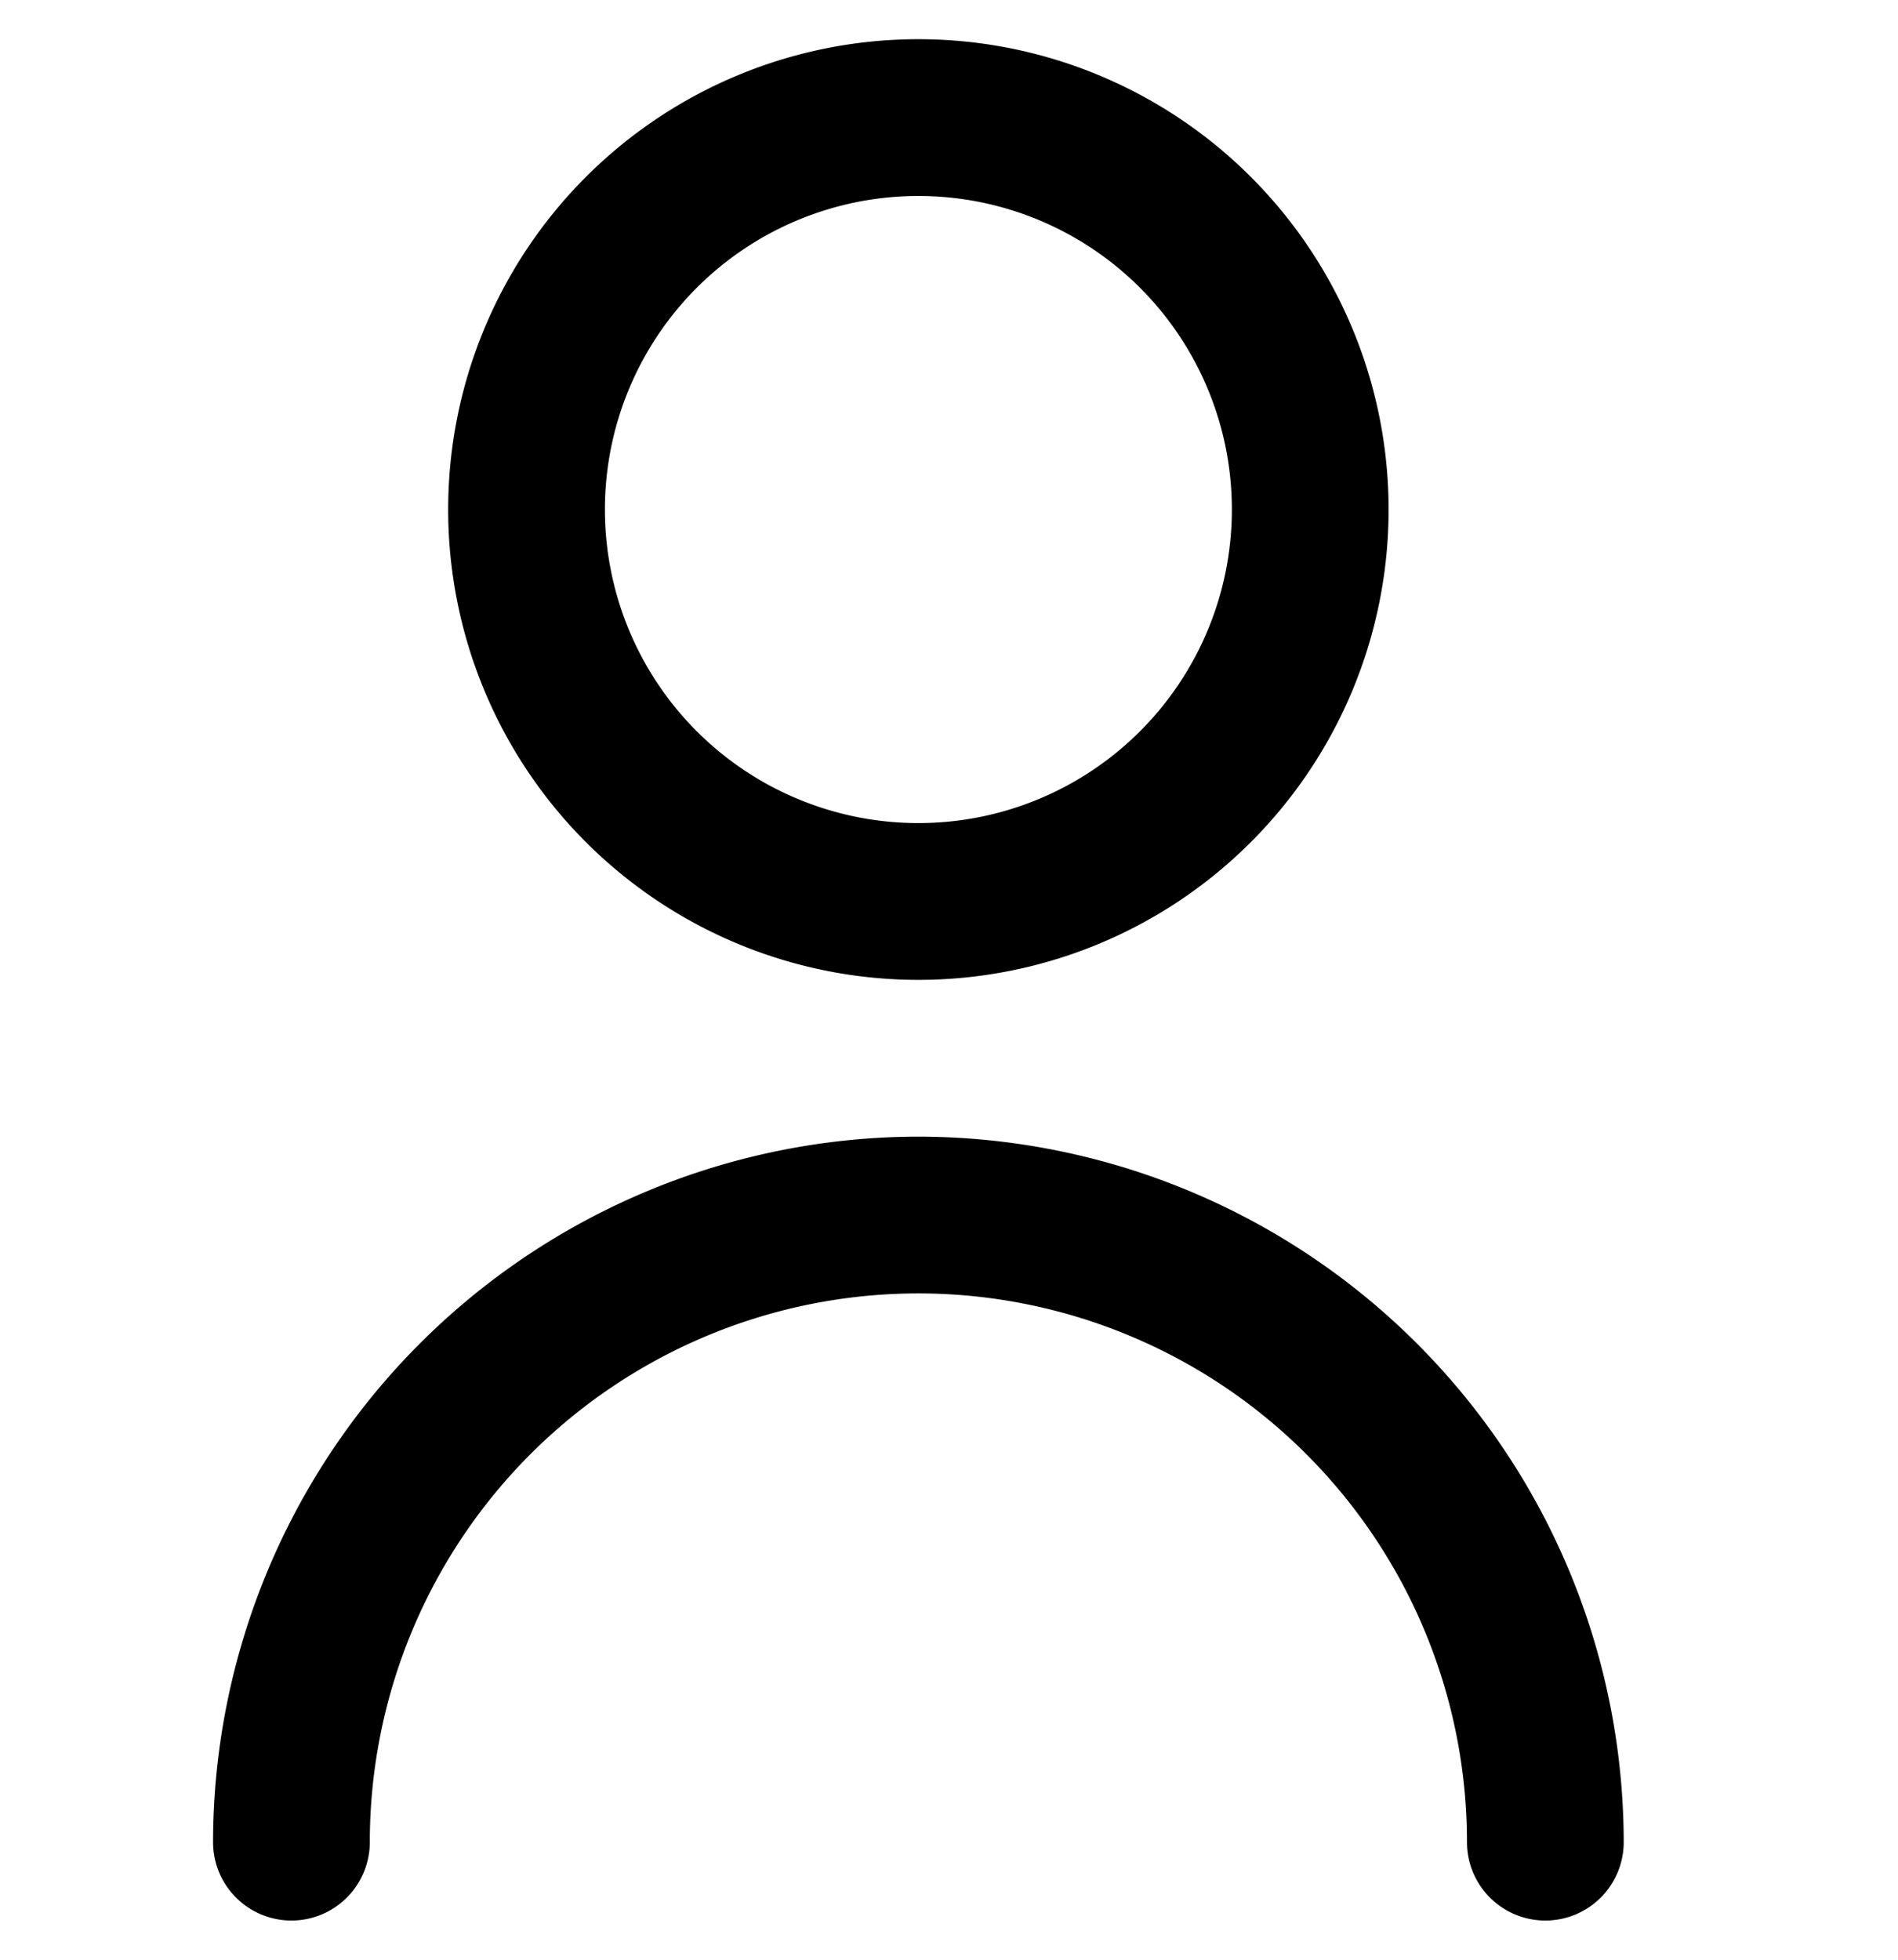
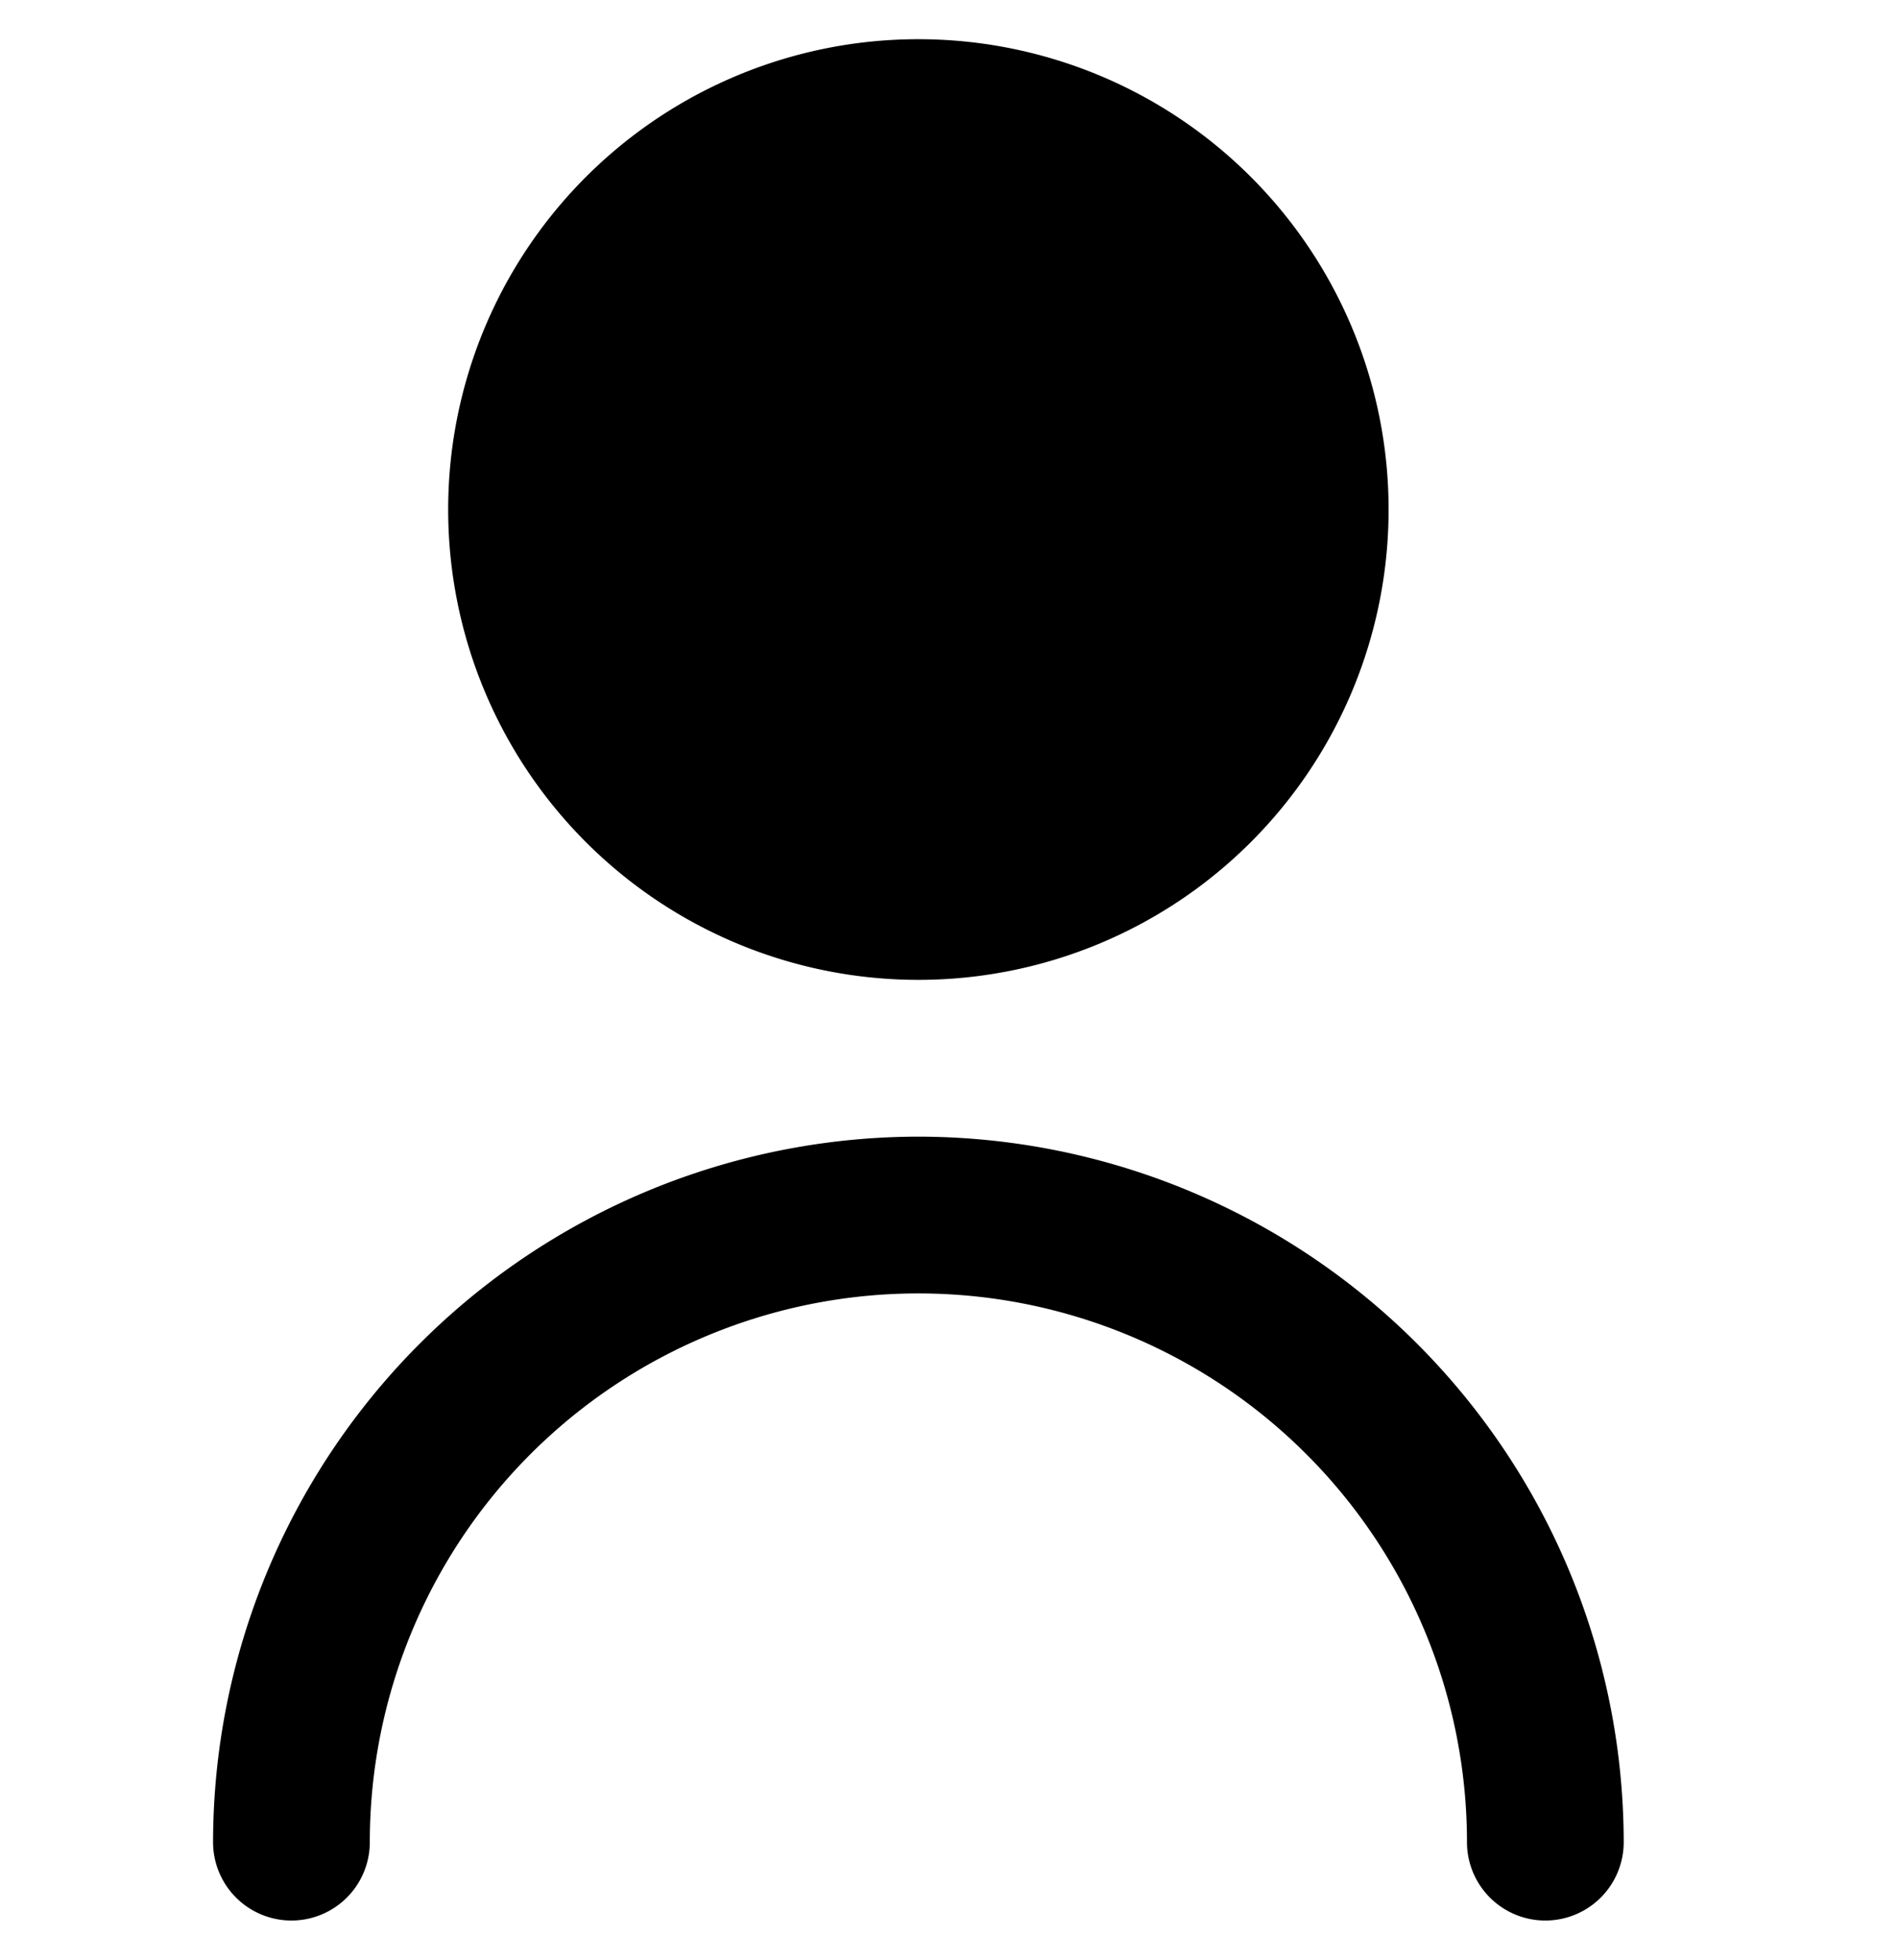
<svg xmlns="http://www.w3.org/2000/svg" width="31" height="32" viewBox="0 0 31 32">
  <defs>
    <style>
      .cls-1 {
        fill-rule: evenodd;
      }
    </style>
  </defs>
-   <path id="icono_logueo" data-name="icono logueo" class="cls-1" d="M15,16A7.68,7.68,0,1,0,7.32,8.32,7.68,7.68,0,0,0,15,16ZM15,3.2A5.12,5.12,0,1,1,9.88,8.32,5.12,5.12,0,0,1,15,3.2Zm0,15.36A11.533,11.533,0,0,0,3.48,30.08a1.28,1.28,0,1,0,2.56,0,8.96,8.96,0,1,1,17.92,0,1.28,1.28,0,1,0,2.56,0A11.532,11.532,0,0,0,15,18.56Z" />
+   <path id="icono_logueo" data-name="icono logueo" class="cls-1" d="M15,16A7.68,7.68,0,1,0,7.32,8.32,7.68,7.68,0,0,0,15,16ZM15,3.2Zm0,15.36A11.533,11.533,0,0,0,3.48,30.08a1.28,1.28,0,1,0,2.56,0,8.96,8.96,0,1,1,17.92,0,1.28,1.28,0,1,0,2.56,0A11.532,11.532,0,0,0,15,18.56Z" />
</svg>